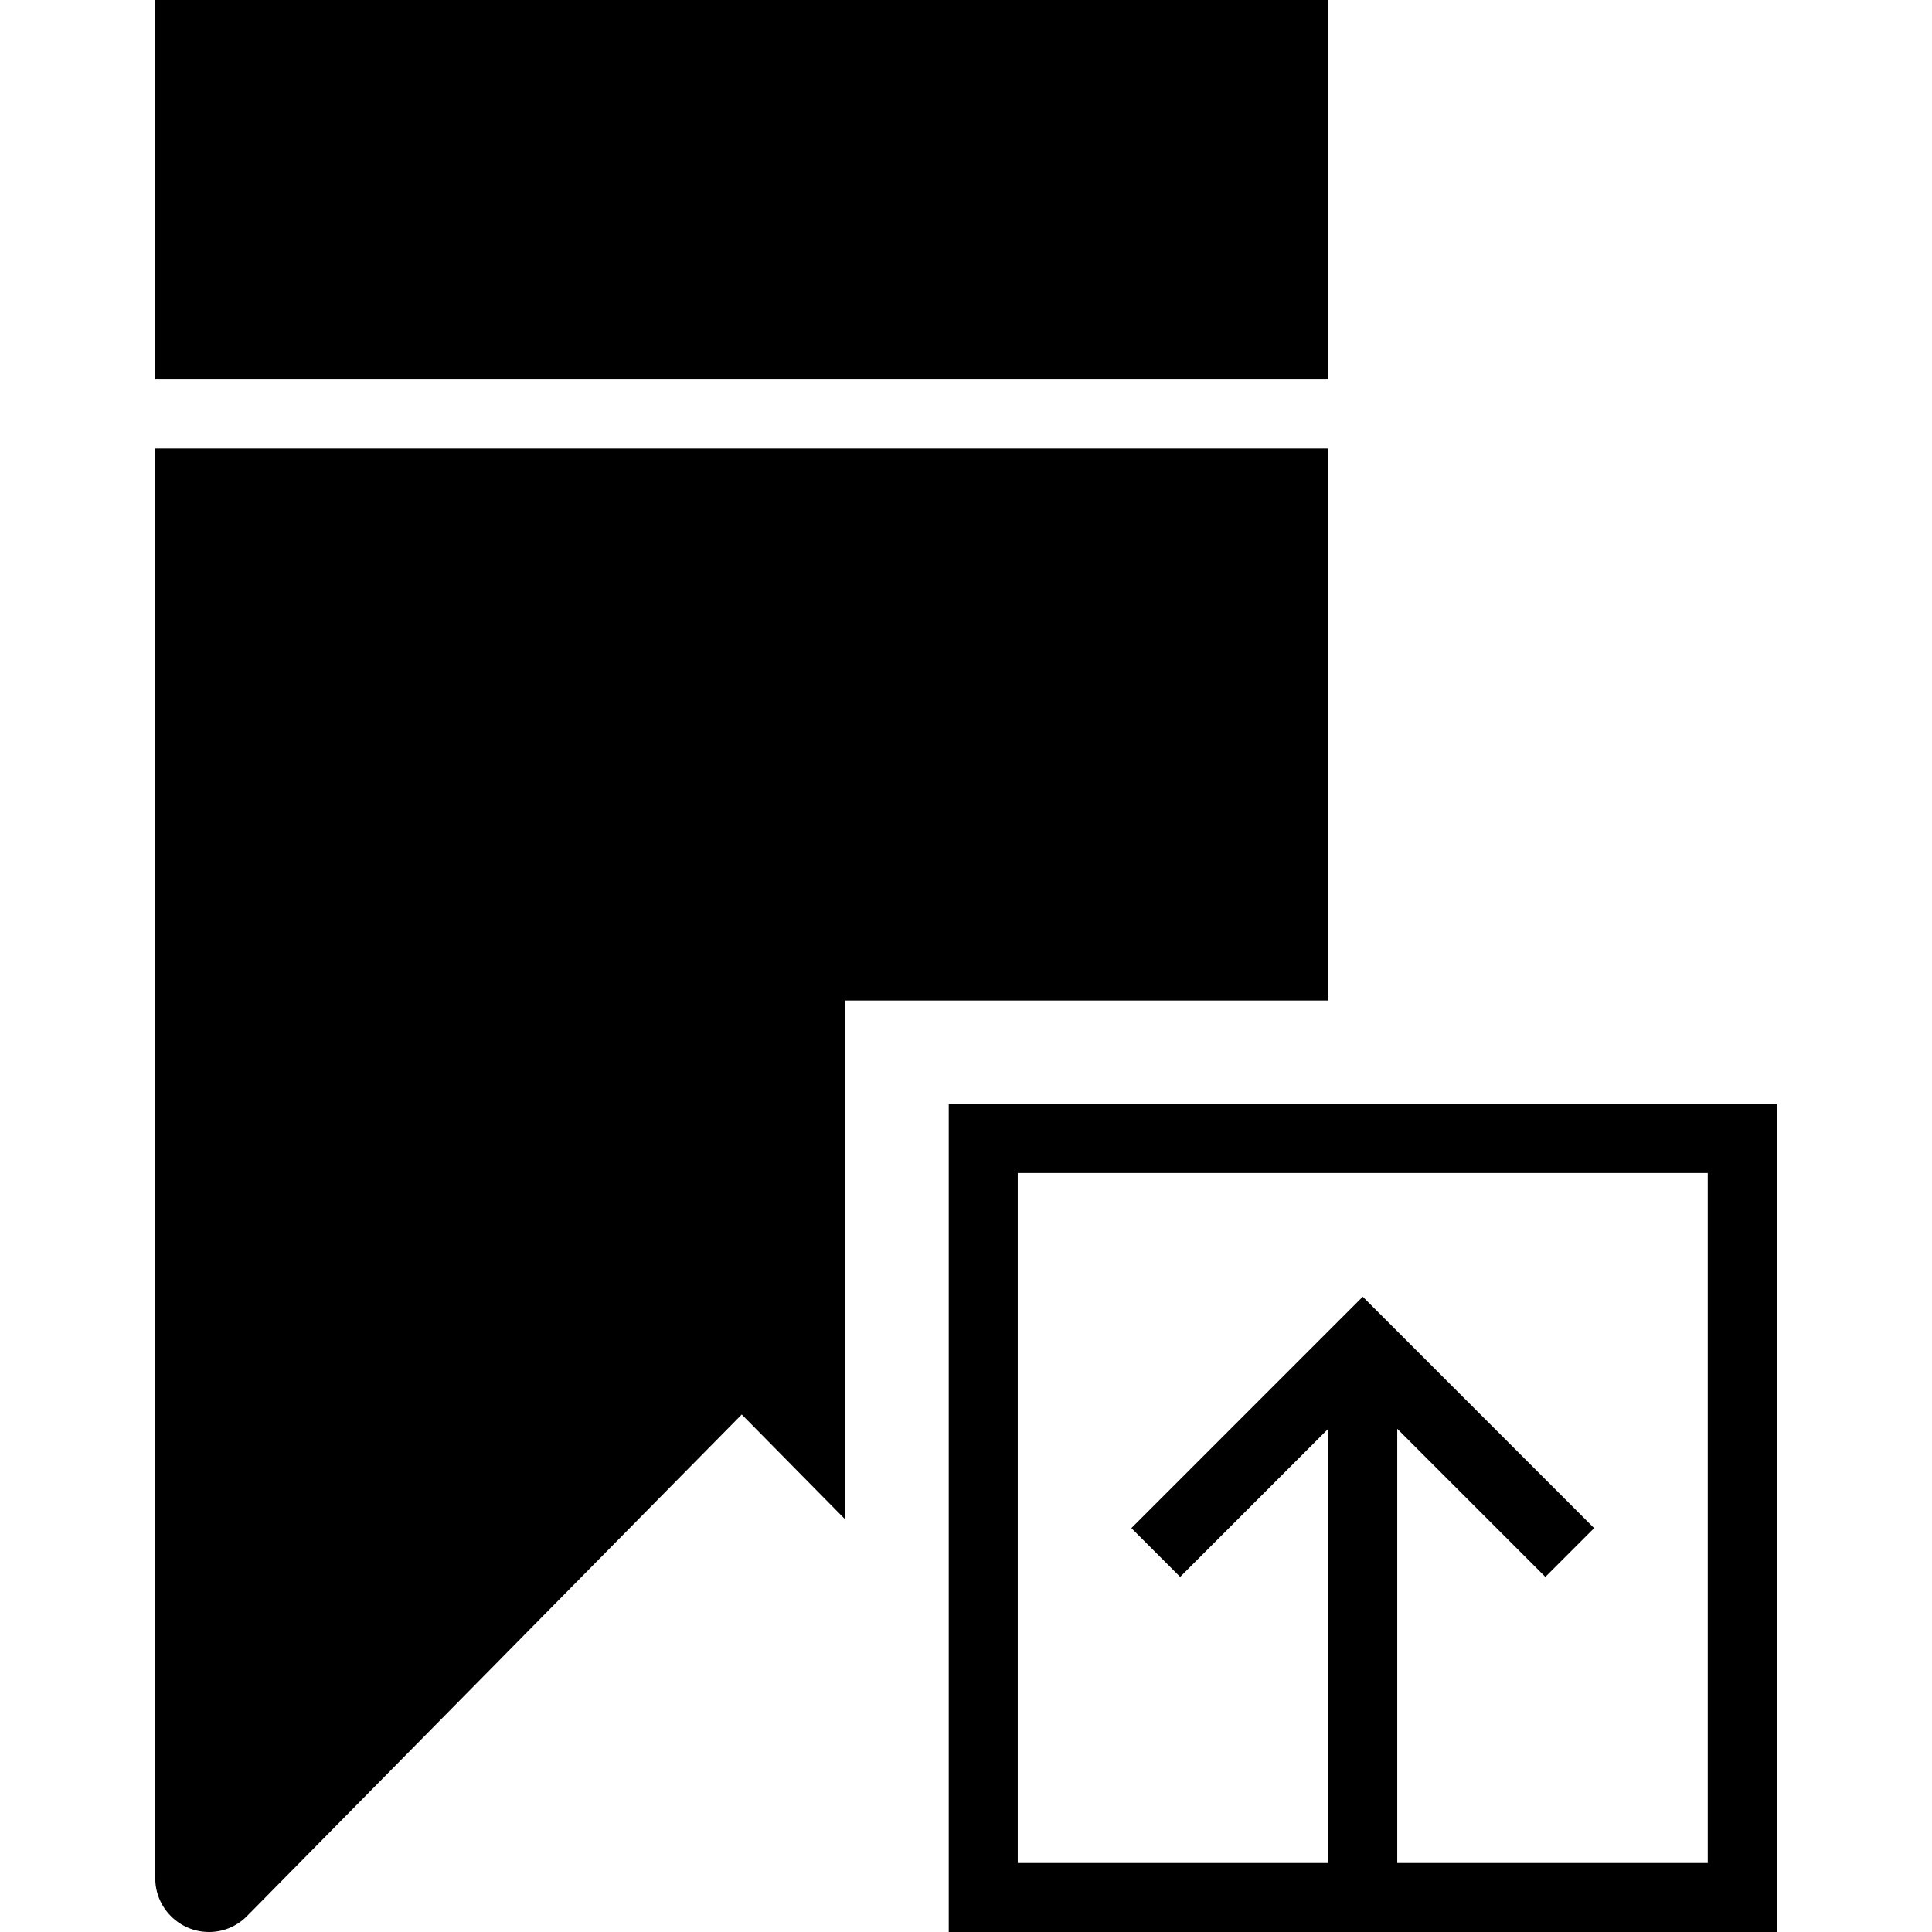
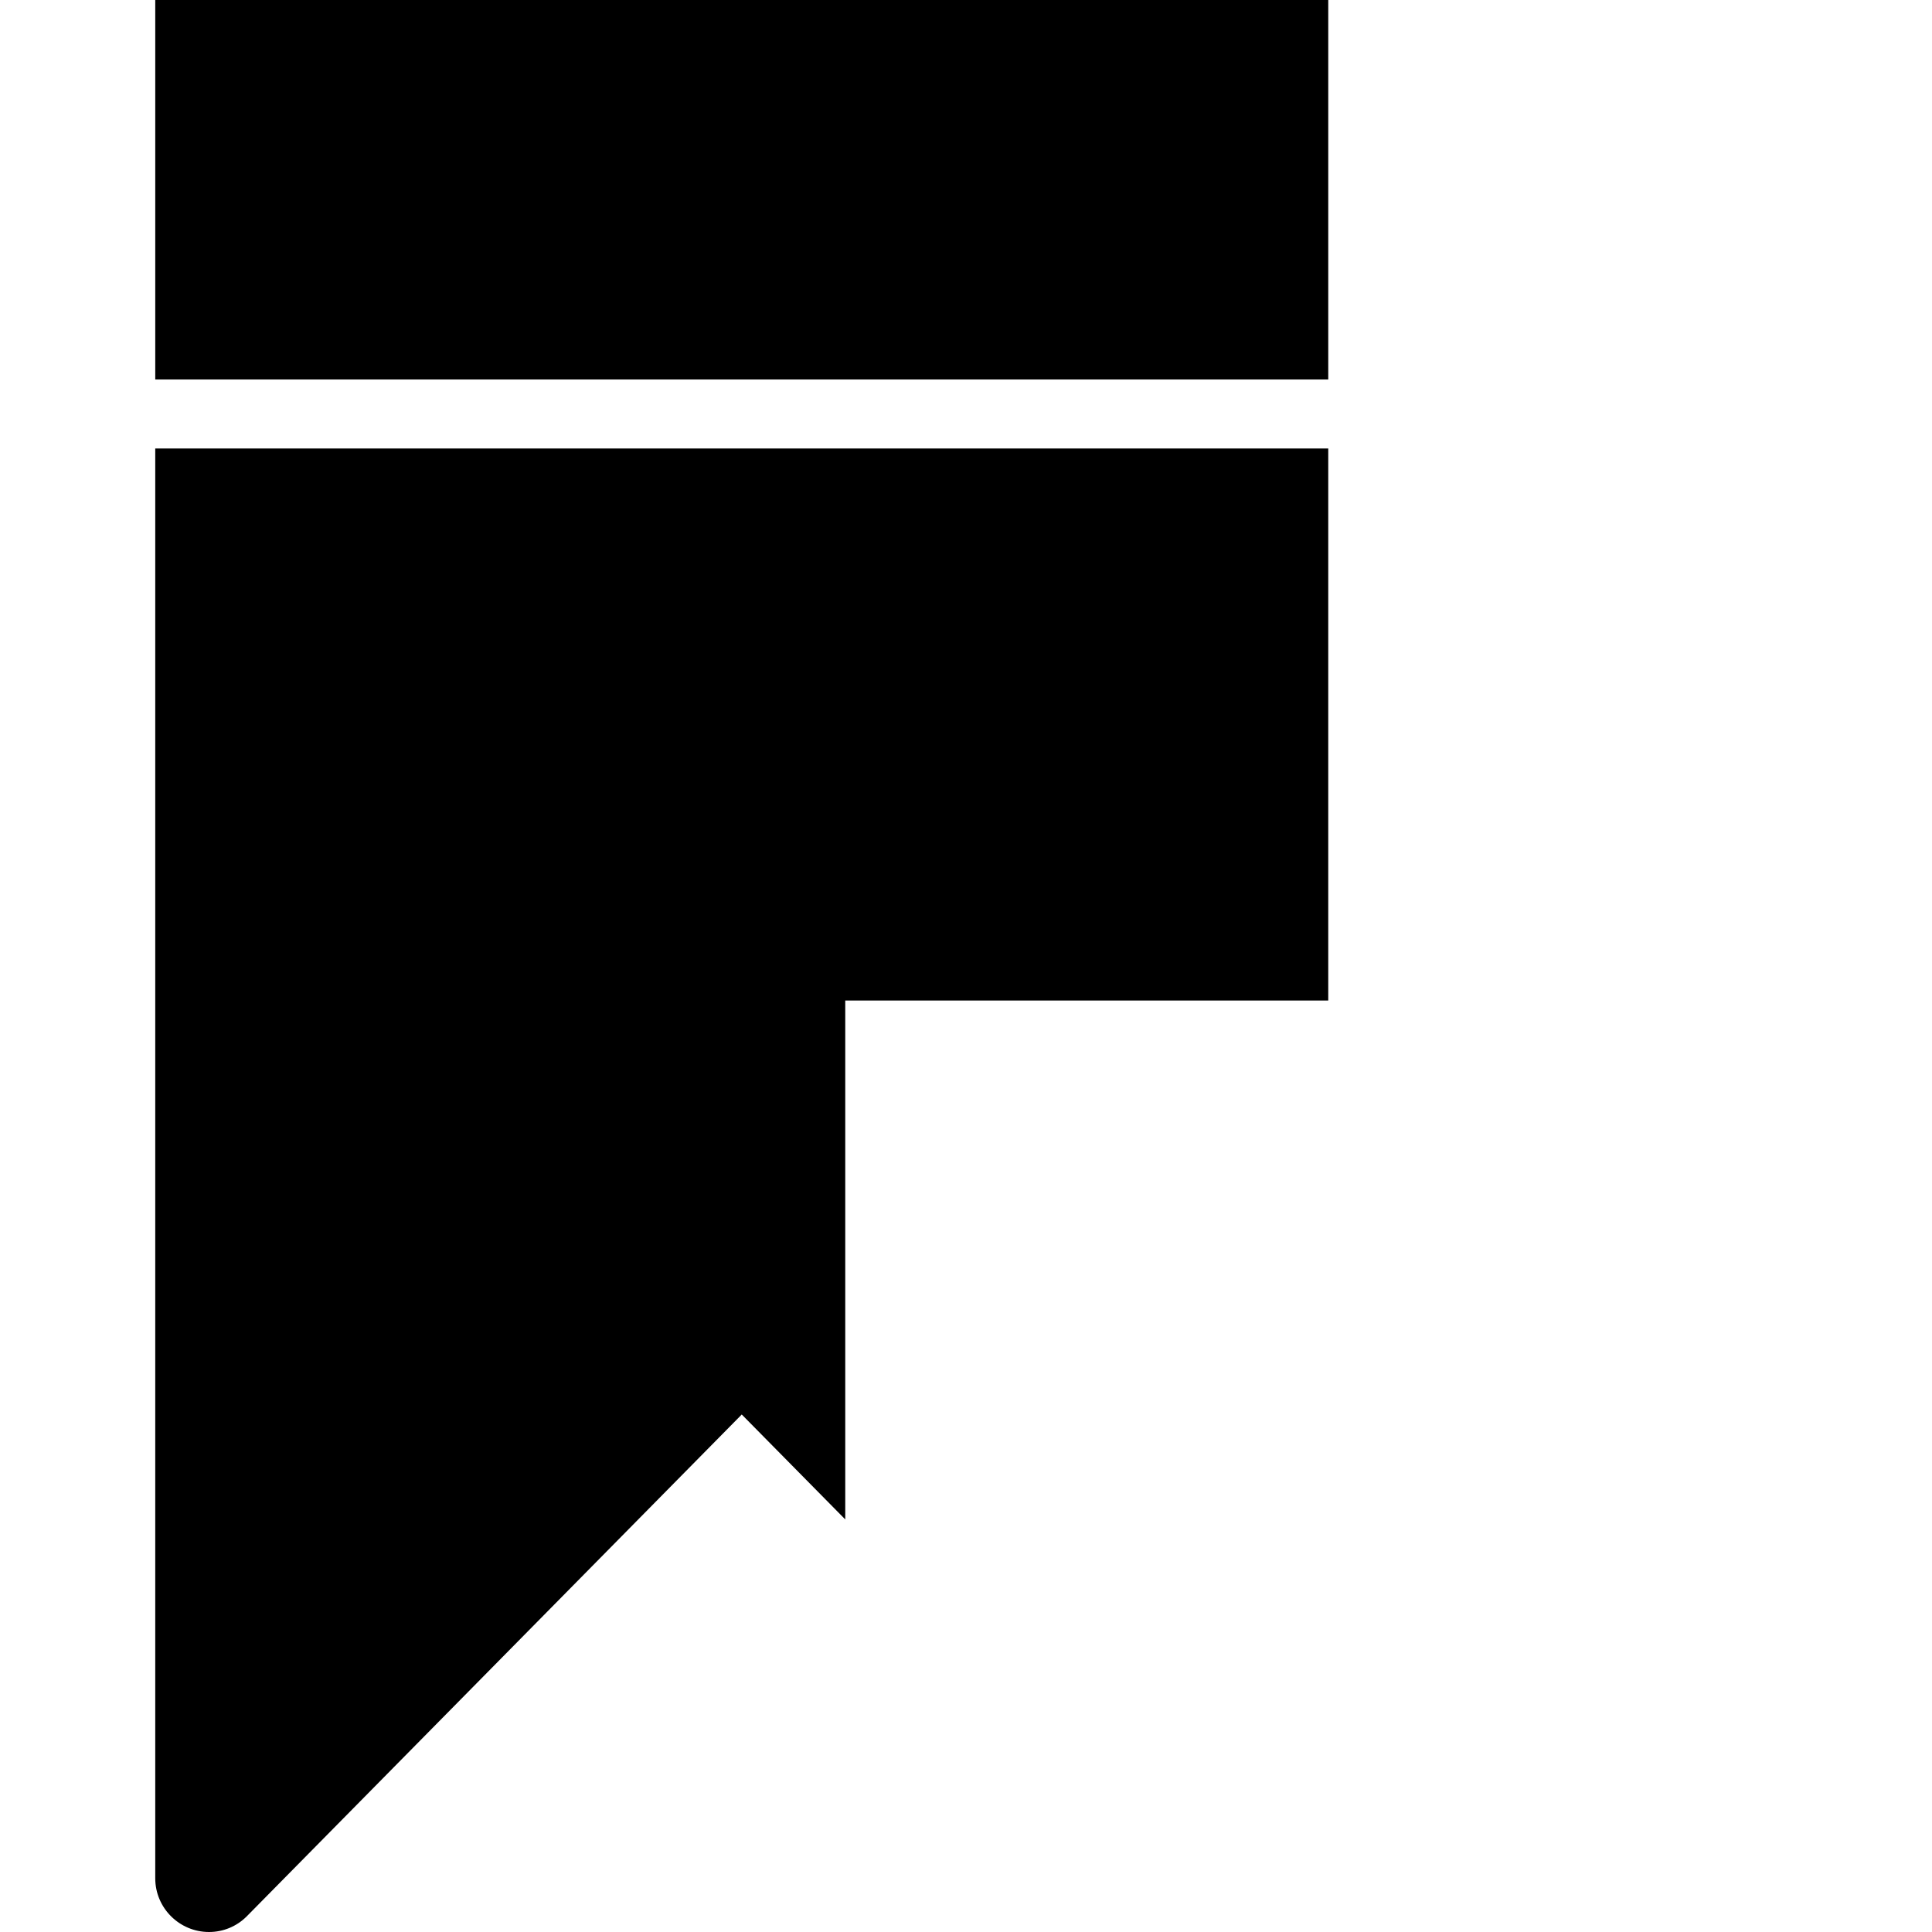
<svg xmlns="http://www.w3.org/2000/svg" fill="#000000" height="800px" width="800px" version="1.1" id="Capa_1" viewBox="0 0 56 56" xml:space="preserve">
  <g>
-     <path d="M27.5,32v24h24V32H27.5z M49.5,54h-9V41.414l4.293,4.293l1.414-1.414L39.5,37.586l-6.707,6.707l1.414,1.414l4.293-4.293V54   h-9V34h20V54z" />
    <polygon points="38.5,11 38.5,0 21.5,0 4.5,0 4.5,11 21.5,11  " />
    <path d="M38.5,13h-17h-17v41.443C4.5,55.302,5.199,56,6.059,56c0.412,0,0.801-0.162,1.091-0.452L21.5,41l3,3.041V29h14V13z" />
  </g>
</svg>